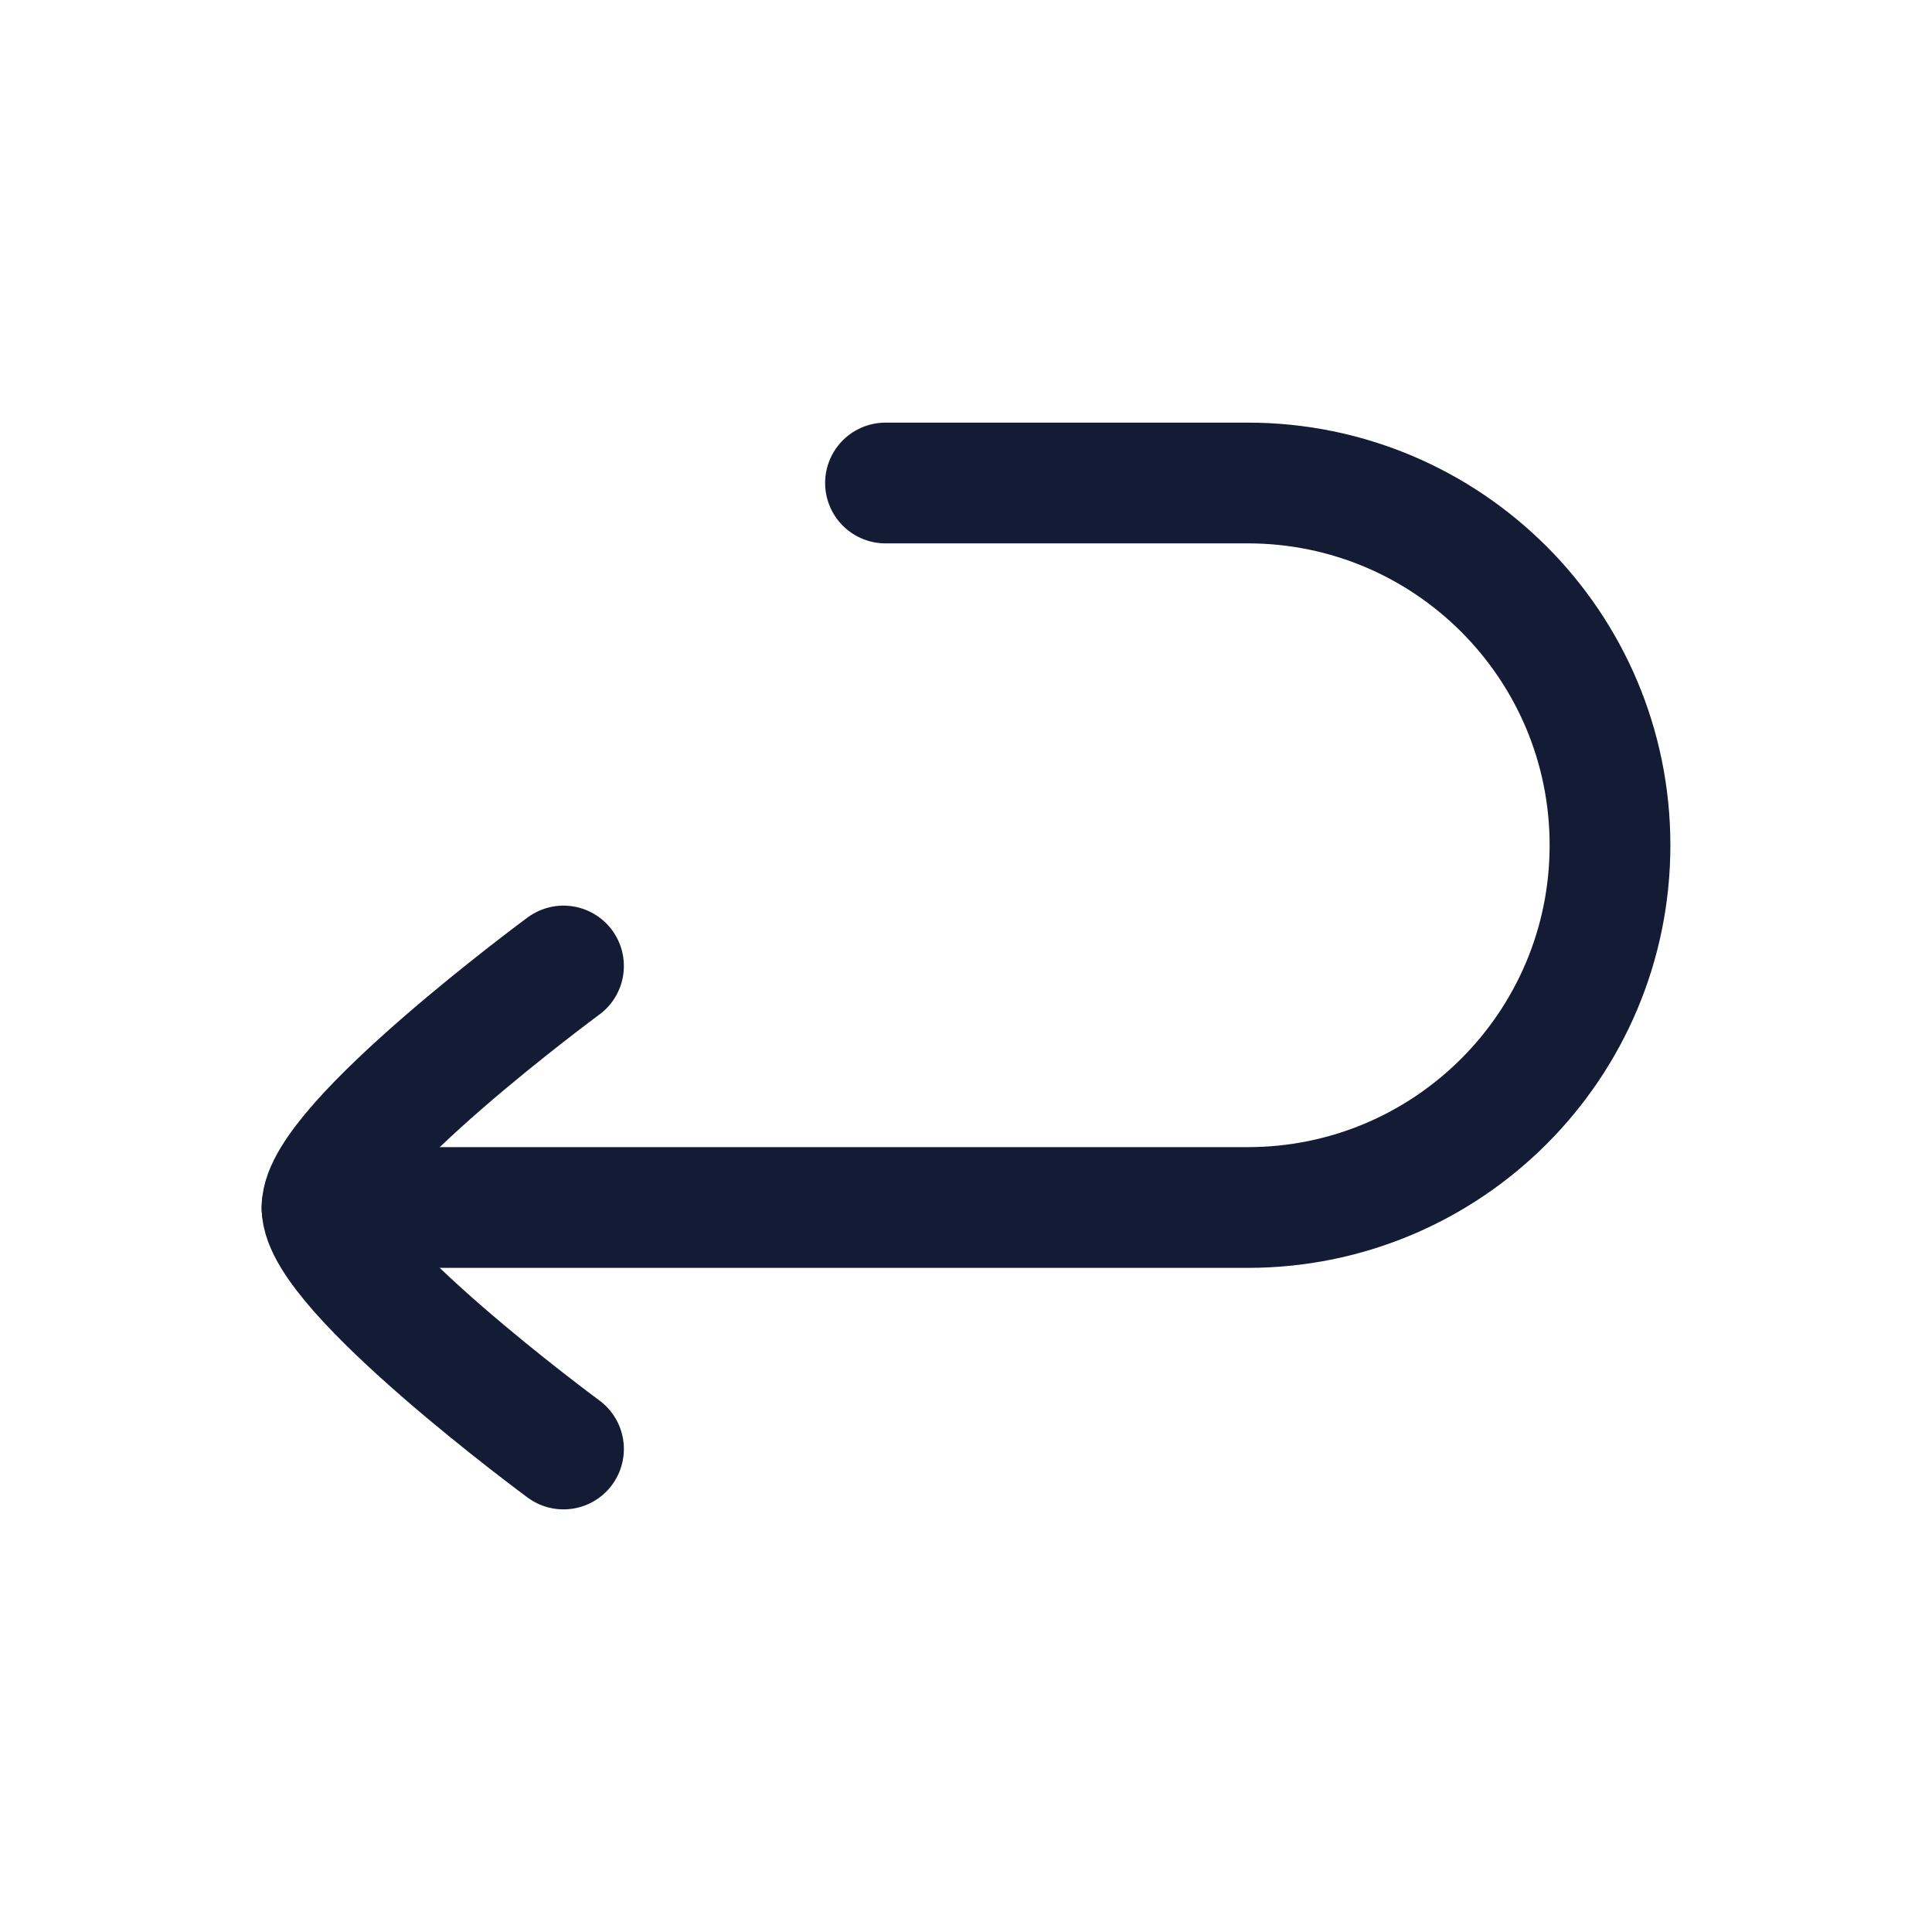
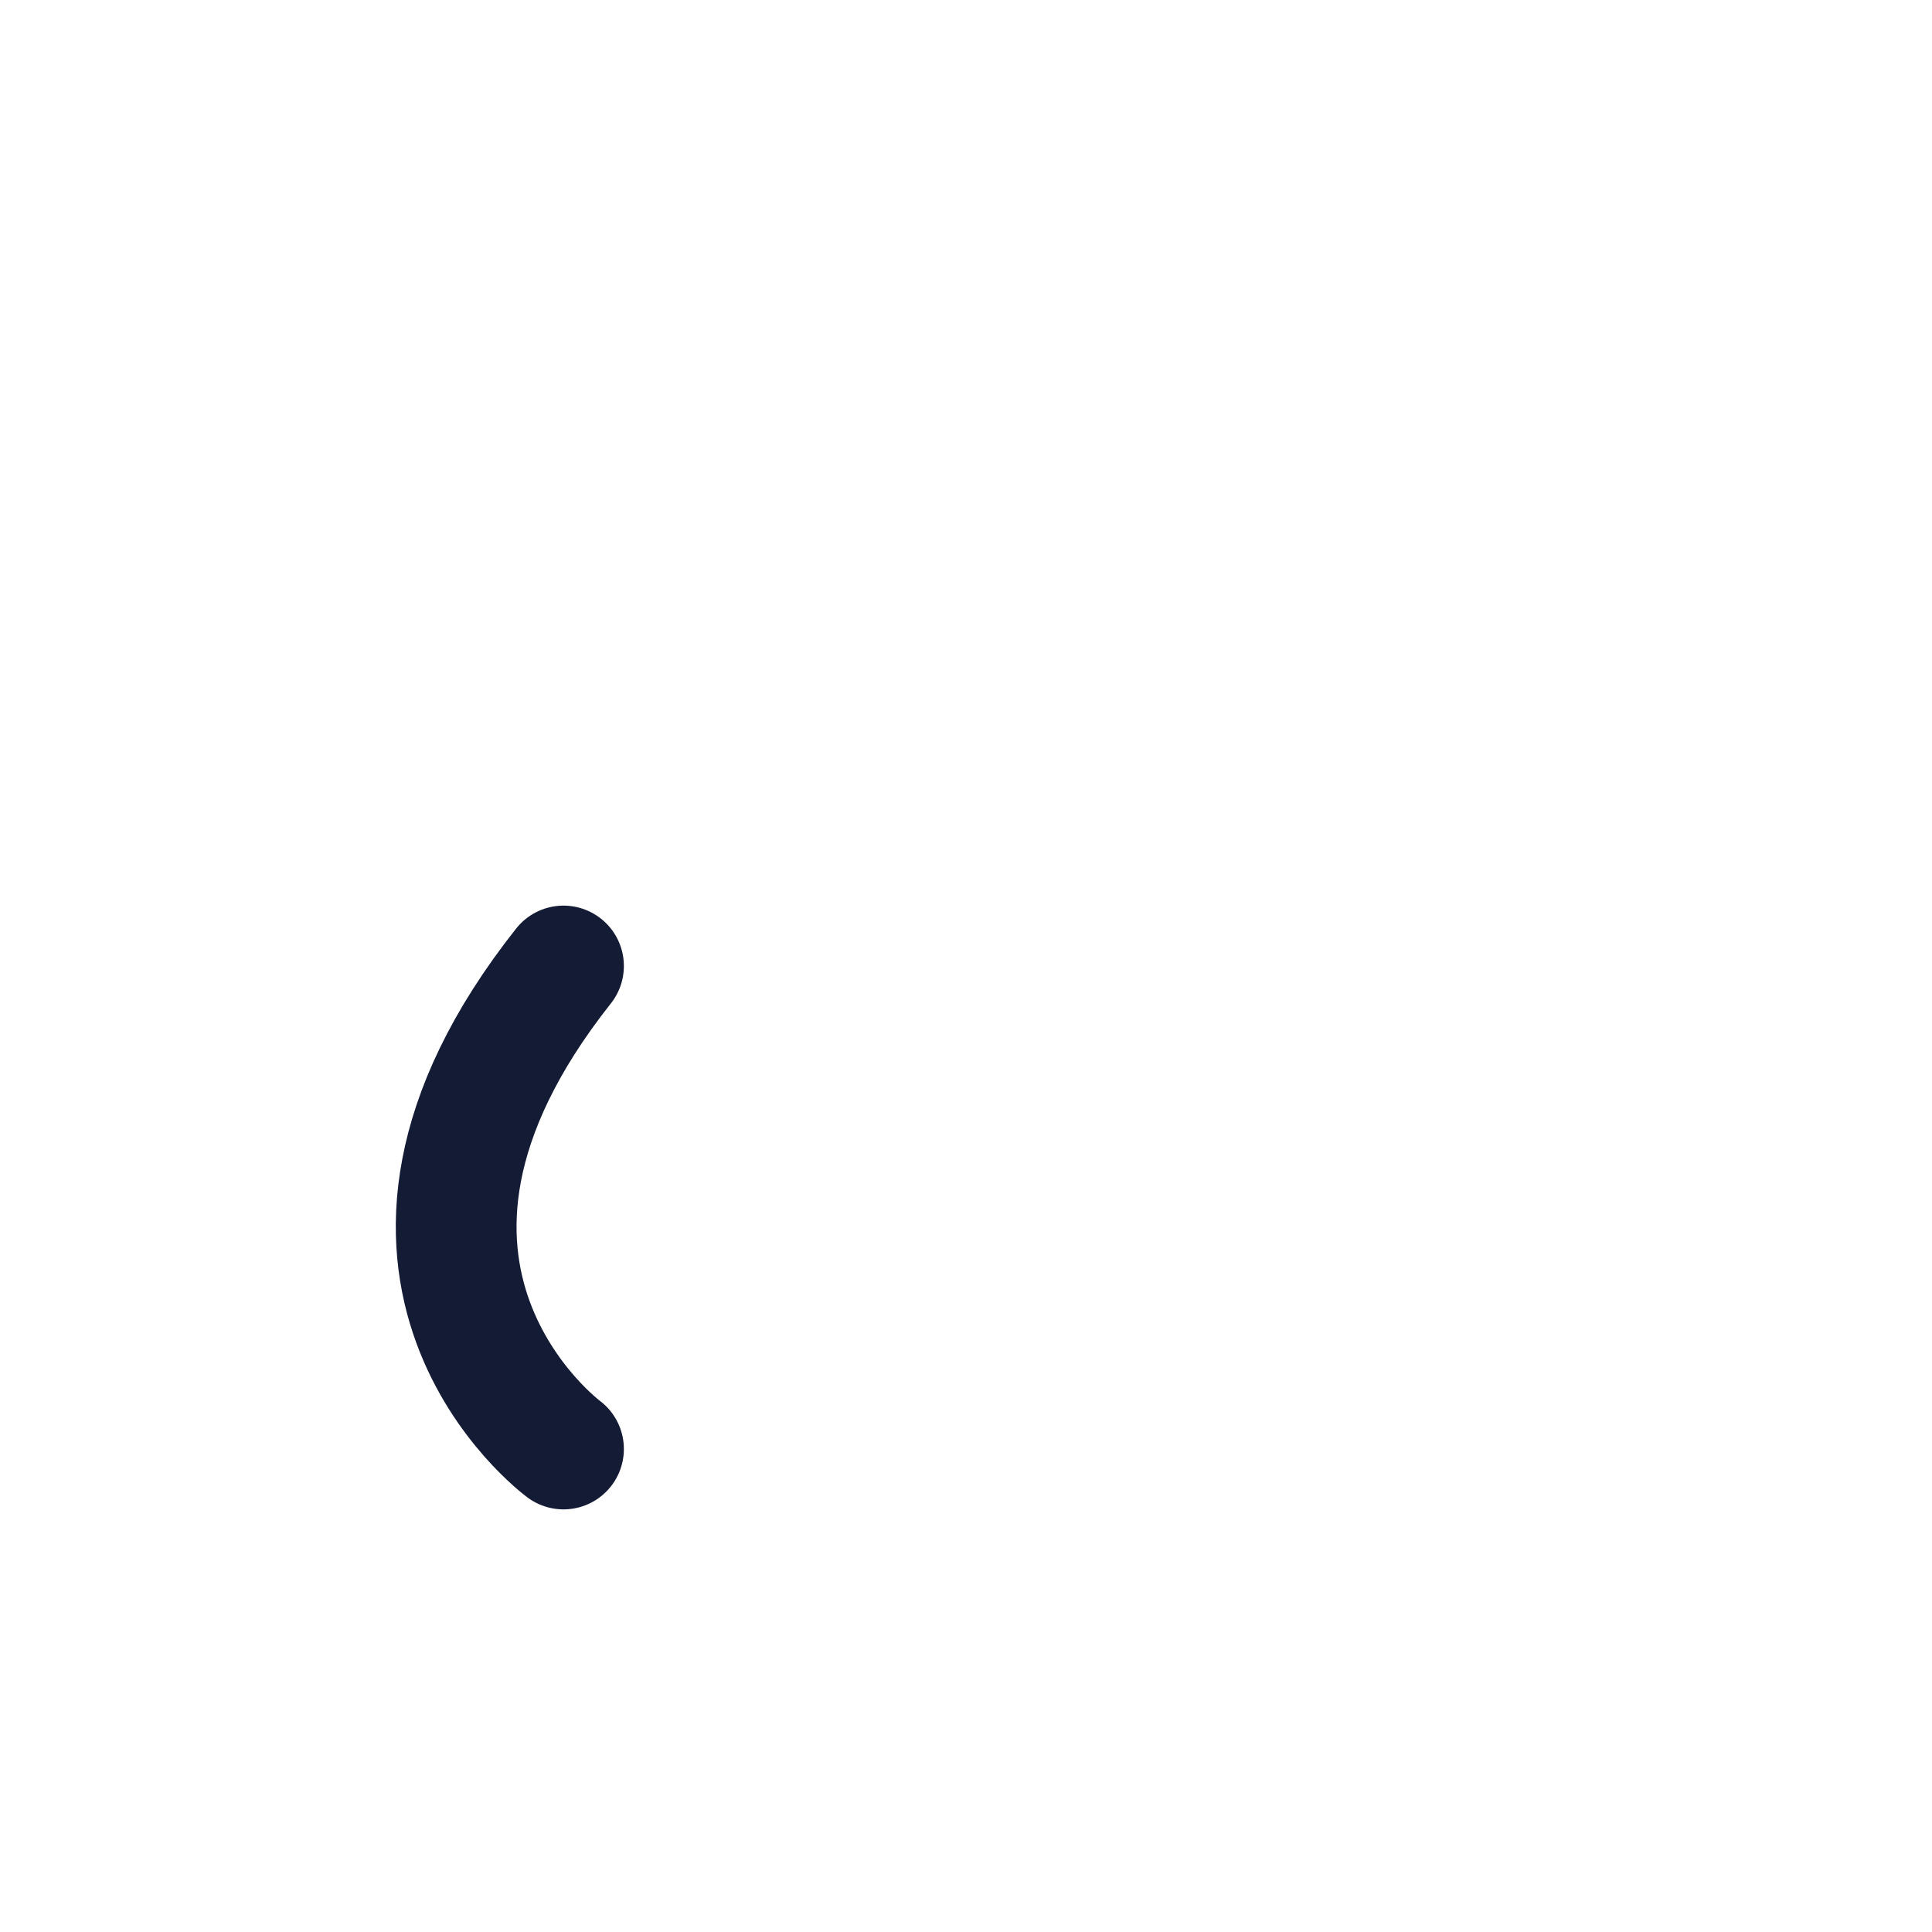
<svg xmlns="http://www.w3.org/2000/svg" width="24" height="24" viewBox="0 0 24 24" fill="none">
  <g id="arrow-turn-backward">
-     <path id="Vector" d="M11 6H15.5C17.985 6 20 8.015 20 10.5C20 12.985 17.985 15 15.5 15H4" stroke="#141B34" stroke-width="1.5" stroke-linecap="round" stroke-linejoin="round" />
-     <path id="Vector_2" d="M7 12C7 12 4 14.21 4 15C4 15.791 7 18 7 18" stroke="#141B34" stroke-width="1.5" stroke-linecap="round" stroke-linejoin="round" />
+     <path id="Vector_2" d="M7 12C4 15.791 7 18 7 18" stroke="#141B34" stroke-width="1.5" stroke-linecap="round" stroke-linejoin="round" />
  </g>
</svg>